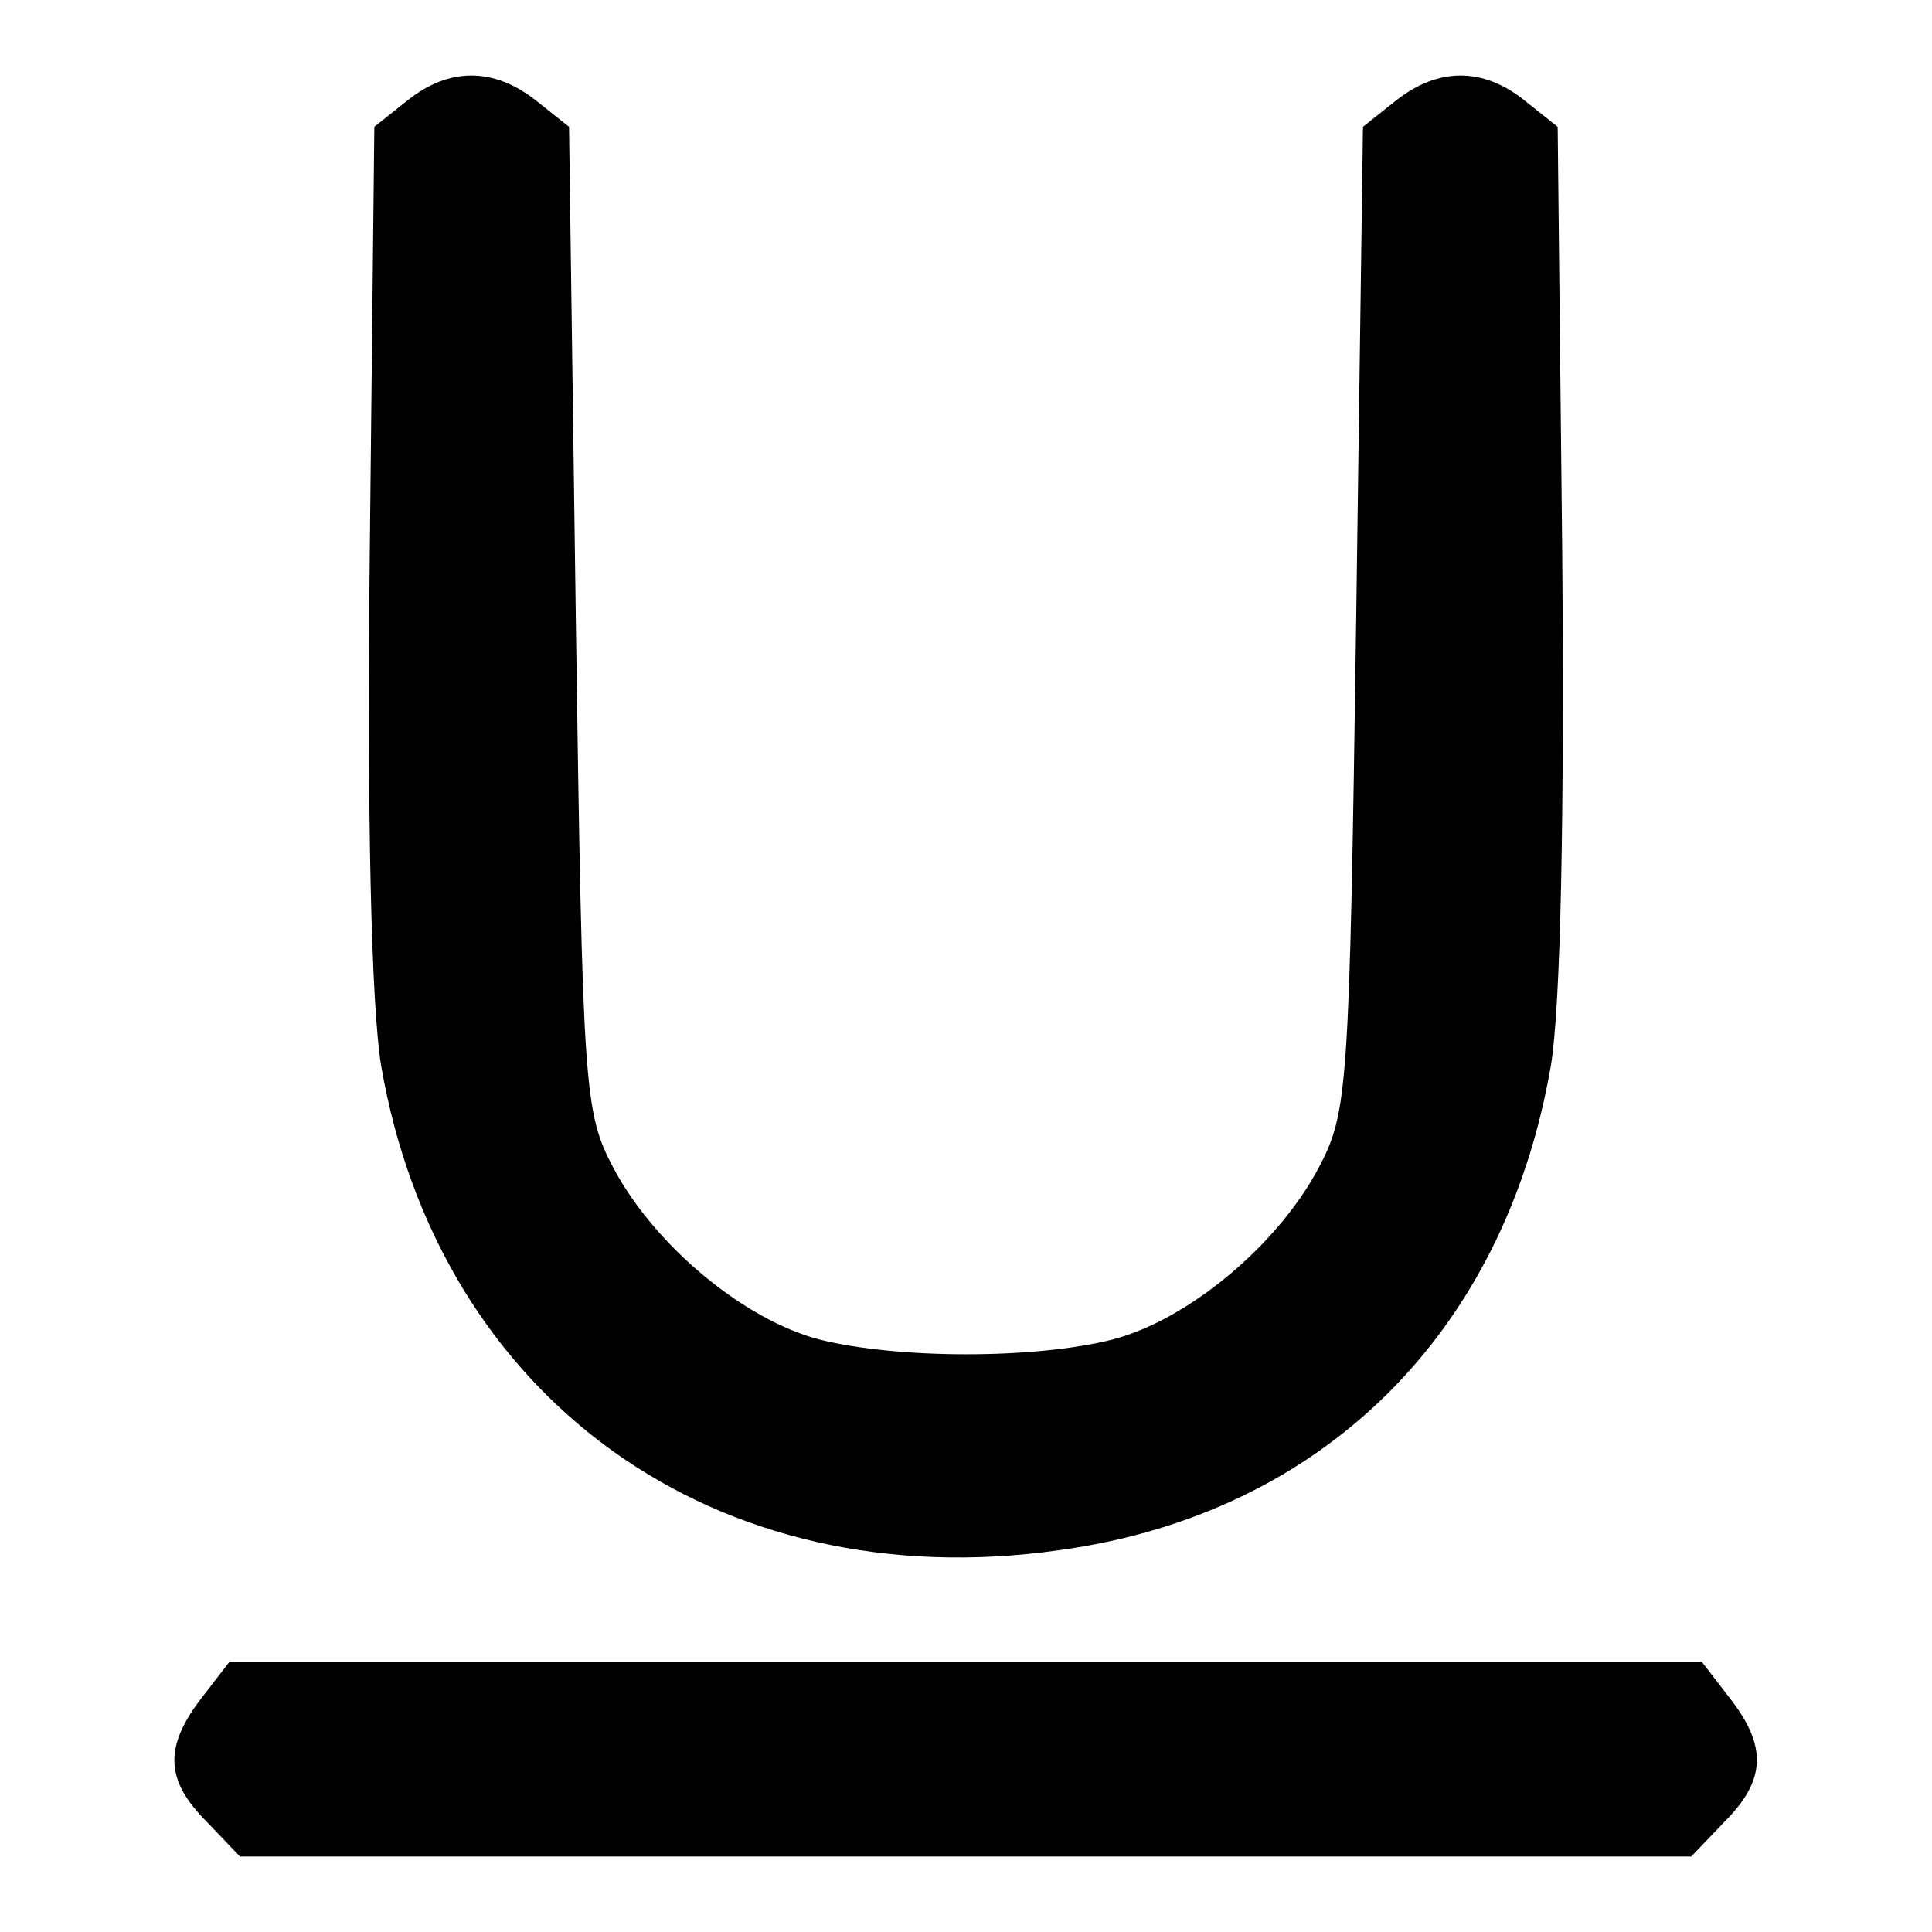
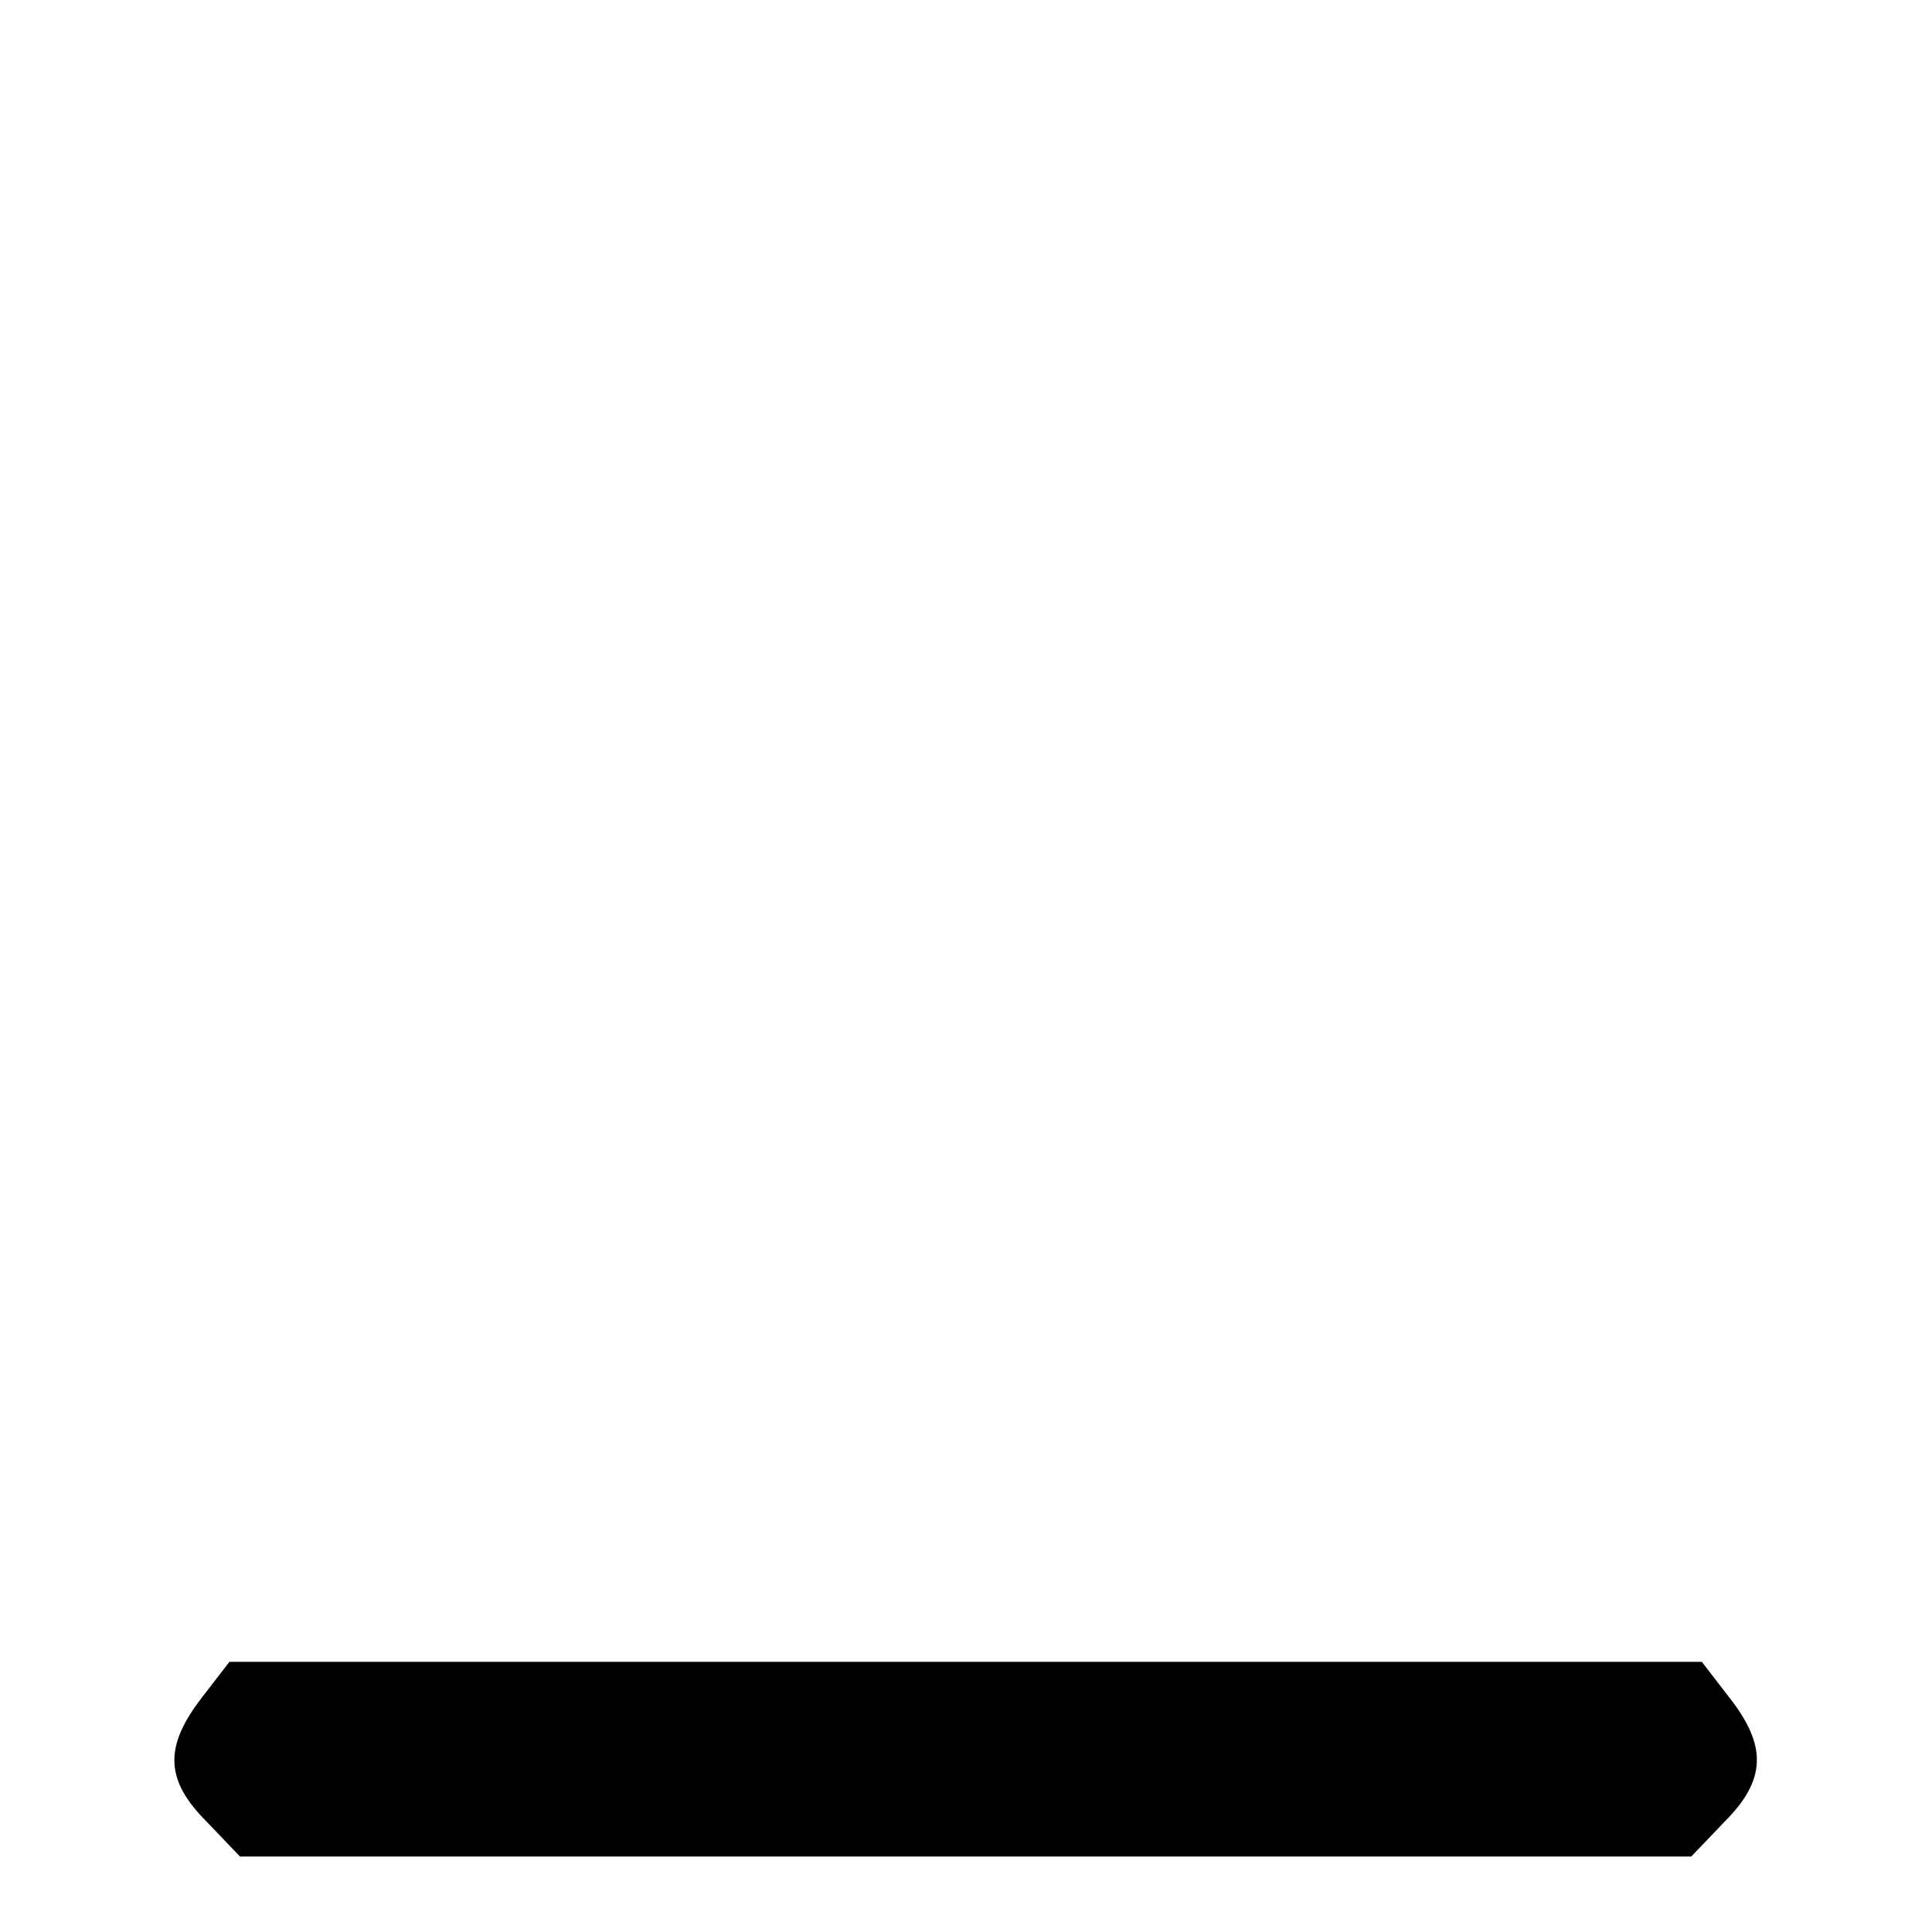
<svg xmlns="http://www.w3.org/2000/svg" version="1.1" x="0px" y="0px" viewBox="0 0 256 256" enable-background="new 0 0 256 256" xml:space="preserve">
  <g>
    <g>
      <g>
-         <path fill="#000000" d="M54,13.3l-4.4,3.5L49,72.9c-0.4,35.2,0.2,60.3,1.5,68.3c7.6,44.1,44.3,70.7,89.9,64.2c34.9-4.8,59-28.8,65.1-64.2c1.3-7.9,1.8-33,1.5-68.3l-0.6-56.1l-4.4-3.5c-5.5-4.4-11.4-4.4-17,0l-4.4,3.5l-0.9,65.3c-0.9,62.7-1.1,65.3-5,72.7c-5.5,10.3-17.3,20.1-27.3,22.7c-10.3,2.6-28.4,2.6-38.8,0c-10-2.6-21.8-12.4-27.3-22.7c-3.9-7.4-4.1-10-5-72.7l-0.9-65.3L71,13.3C65.4,8.9,59.5,8.9,54,13.3z" />
-         <path fill="#000000" d="M26.7,225c-5,6.5-4.8,10.9,0.7,16.4l4.4,4.6H128h96.1l4.4-4.6c5.5-5.5,5.7-10,0.7-16.4l-3.7-4.8H128H30.4L26.7,225z" />
+         <path fill="#000000" d="M26.7,225c-5,6.5-4.8,10.9,0.7,16.4l4.4,4.6H128h96.1l4.4-4.6c5.5-5.5,5.7-10,0.7-16.4l-3.7-4.8H128H30.4L26.7,225" />
      </g>
    </g>
  </g>
</svg>